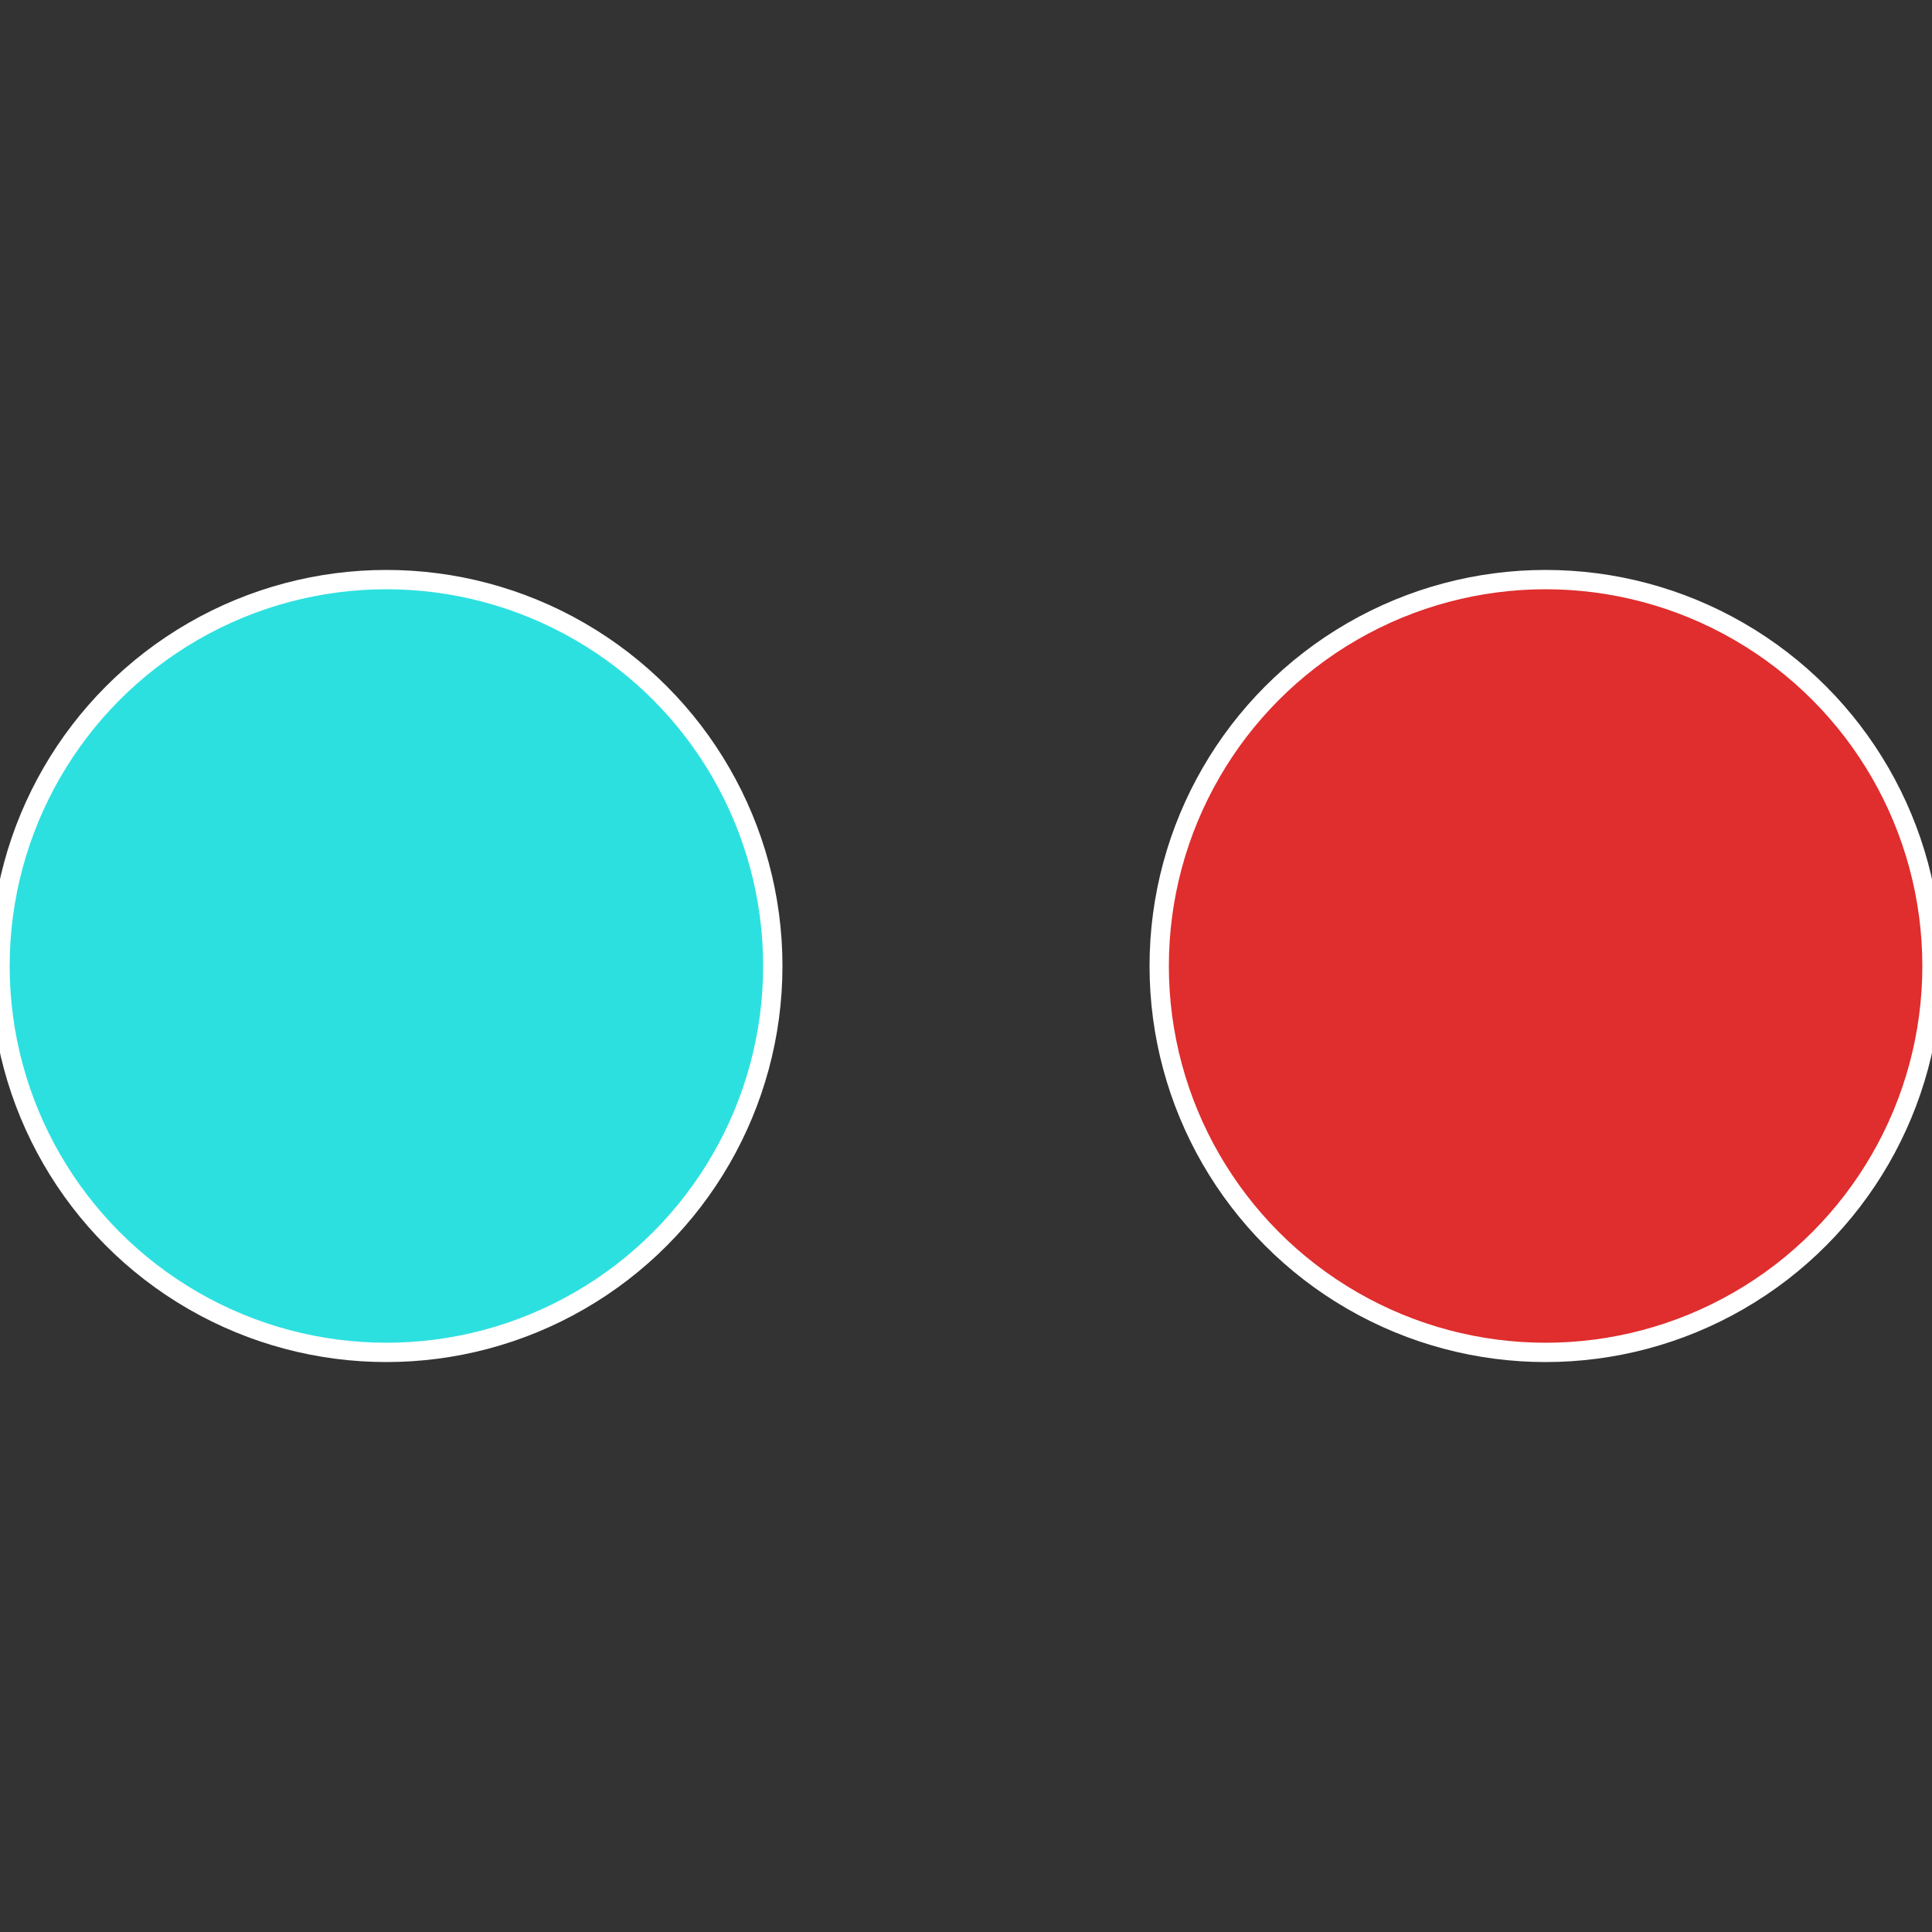
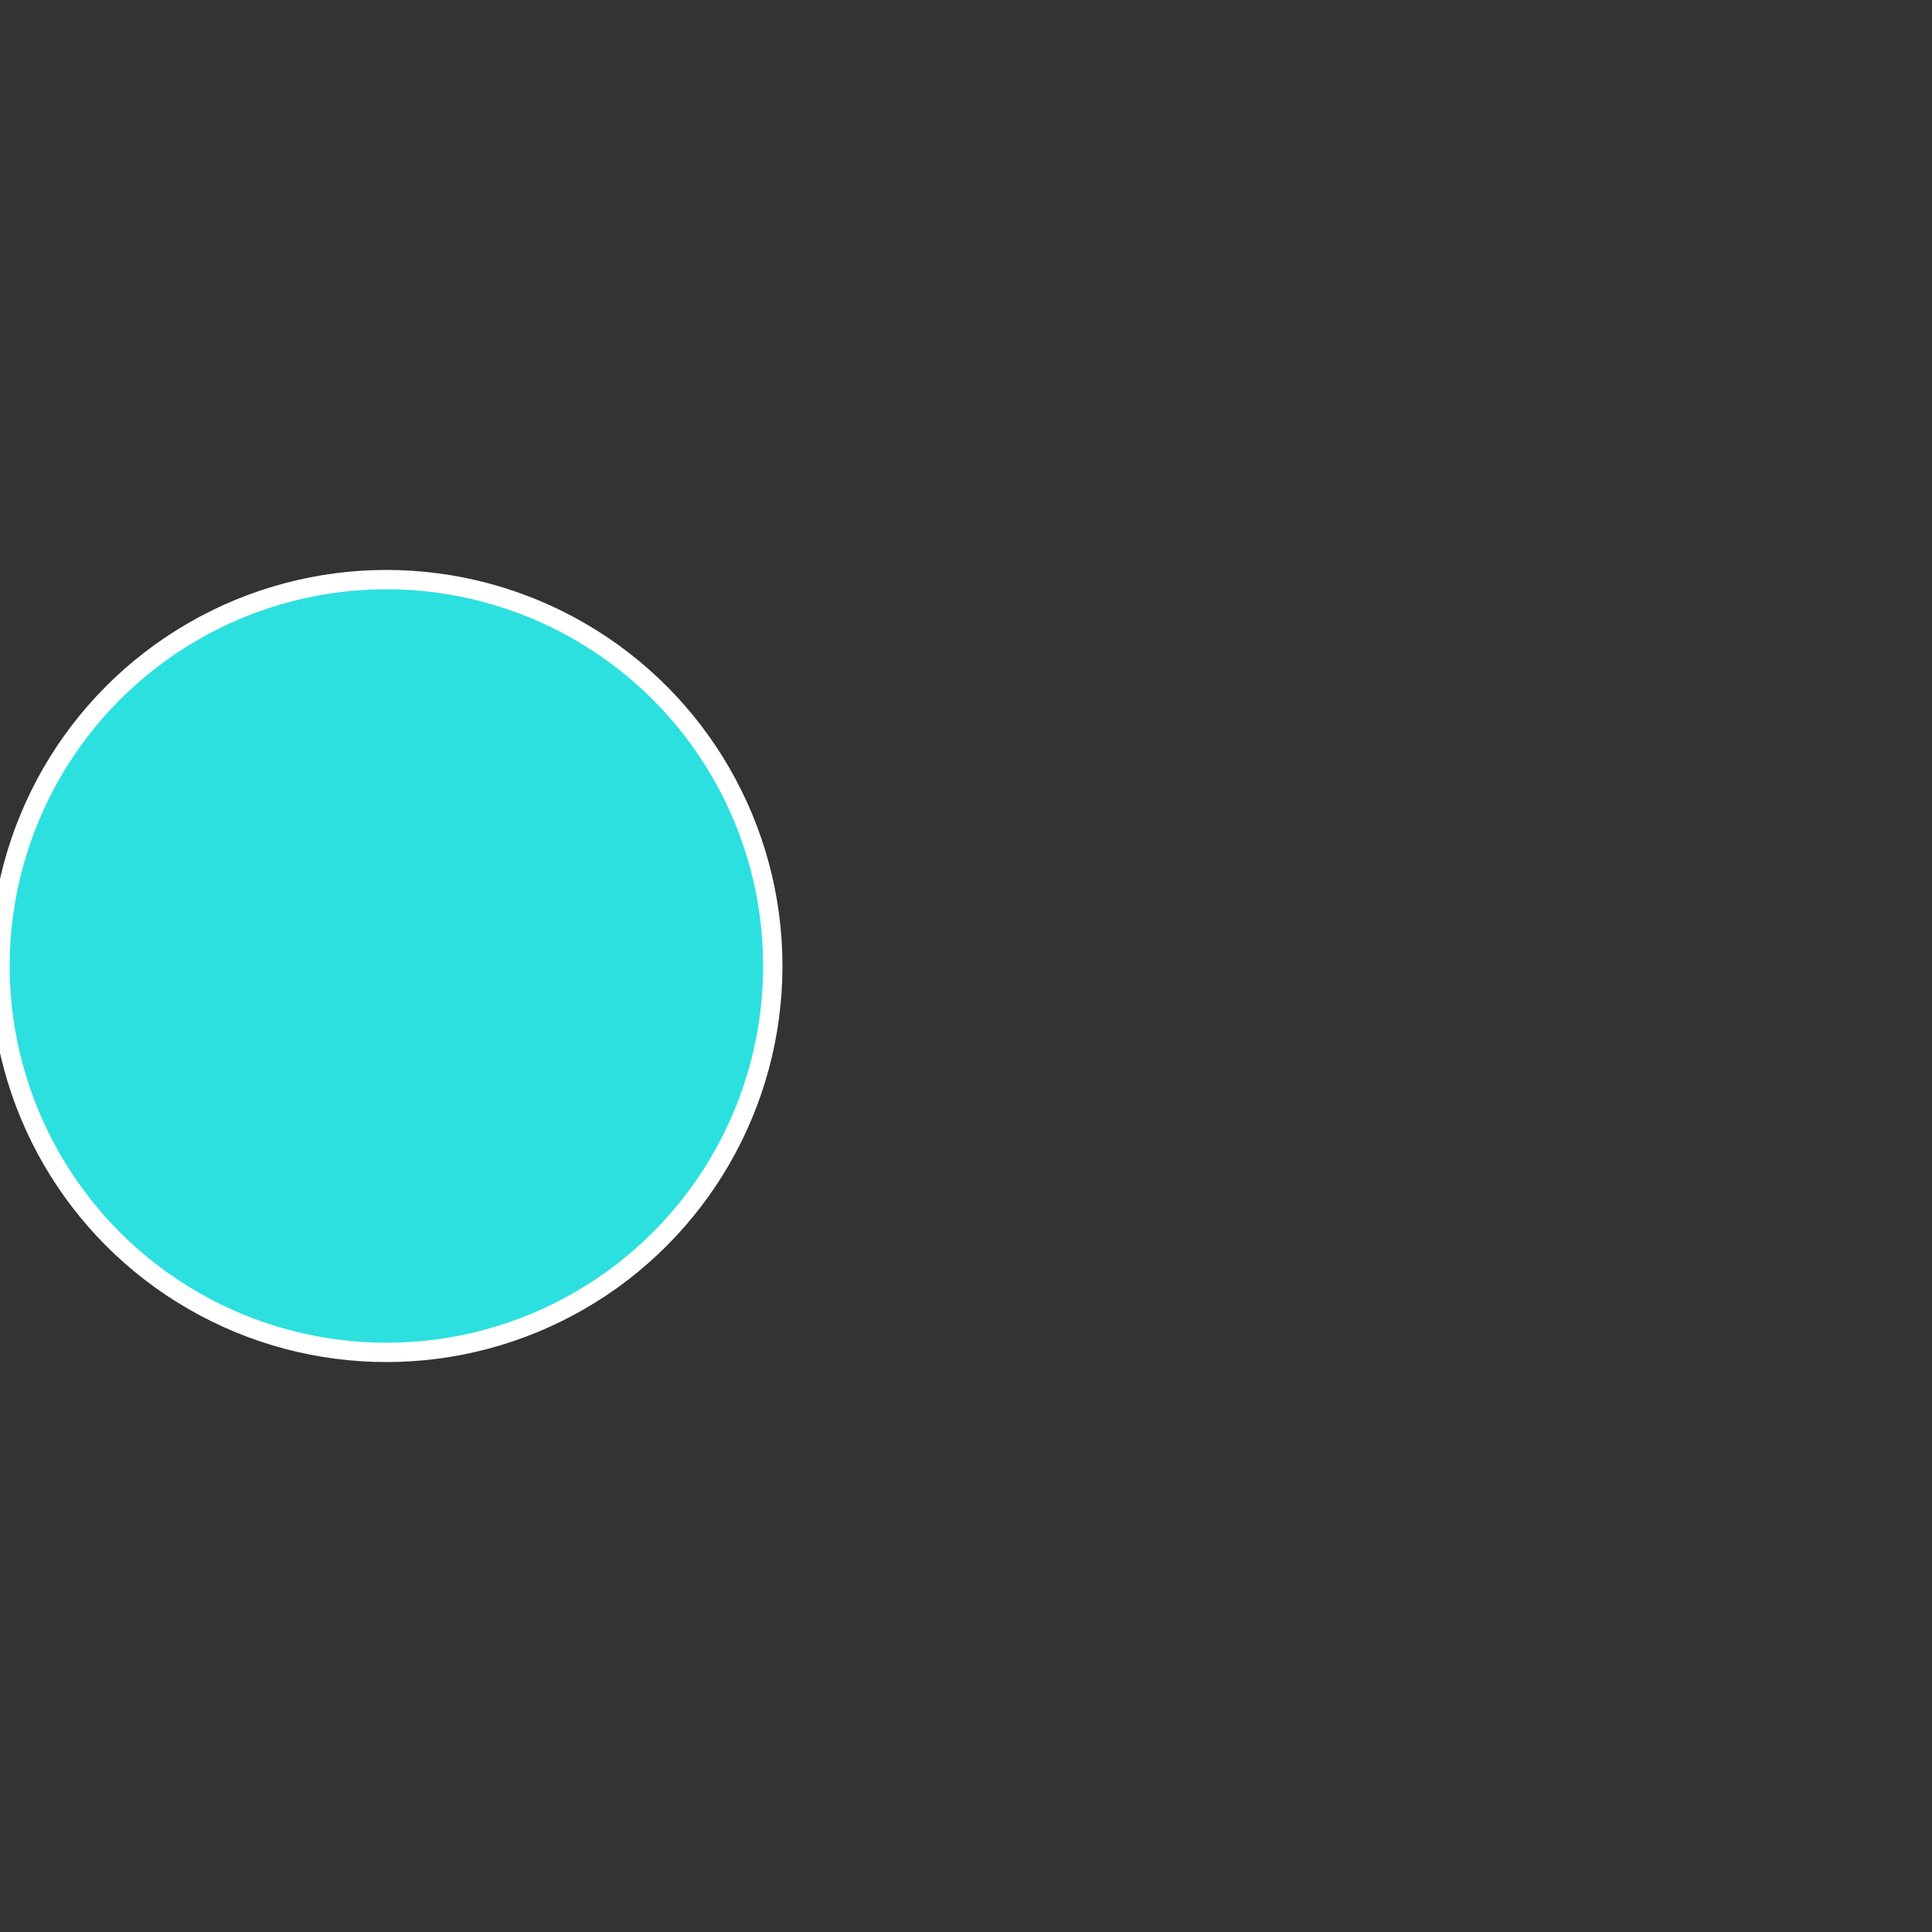
<svg xmlns="http://www.w3.org/2000/svg" width="500" height="500" viewBox="-1 -1 2 2">
  <rect x="-1" y="-1" width="2" height="2" fill="#333333" stroke="none" />
-   <circle cx="0.6" cy="0" r="0.4" fill="#e02d2d" stroke="#fff" stroke-width="1%" />
  <circle cx="-0.6" cy="7.3478807948841E-17" r="0.4" fill="#2de0e0" stroke="#fff" stroke-width="1%" />
</svg>